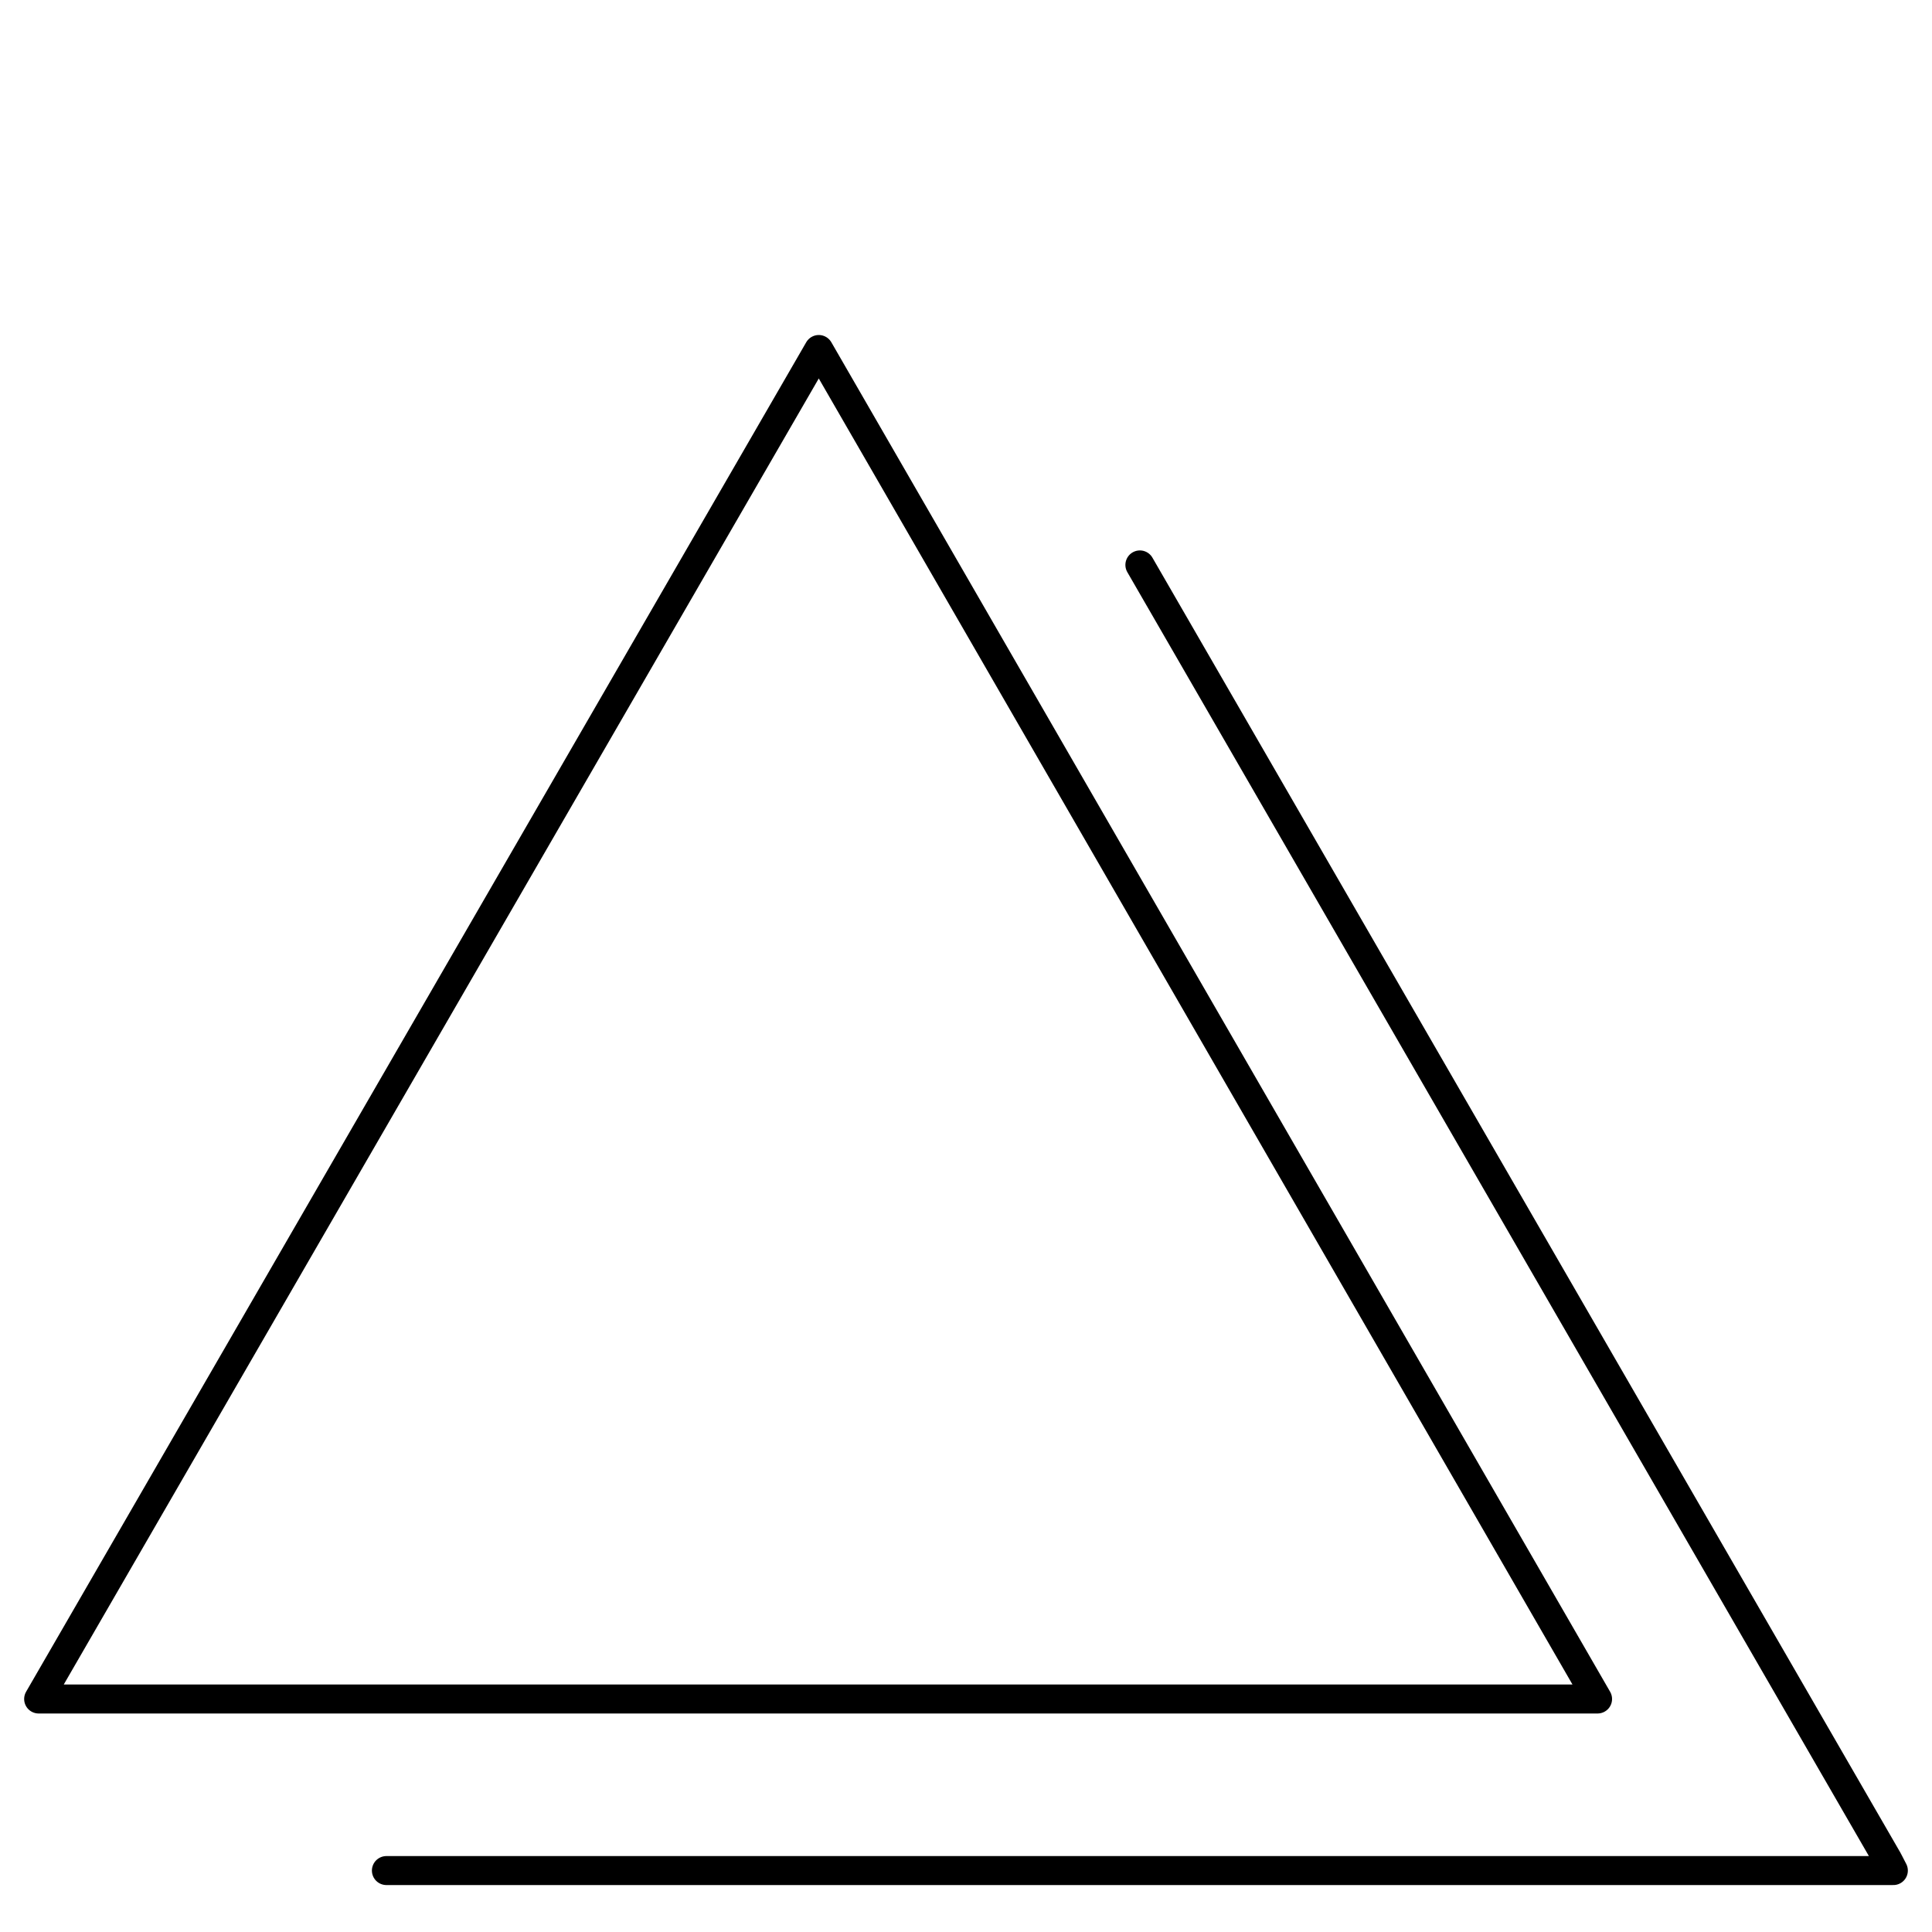
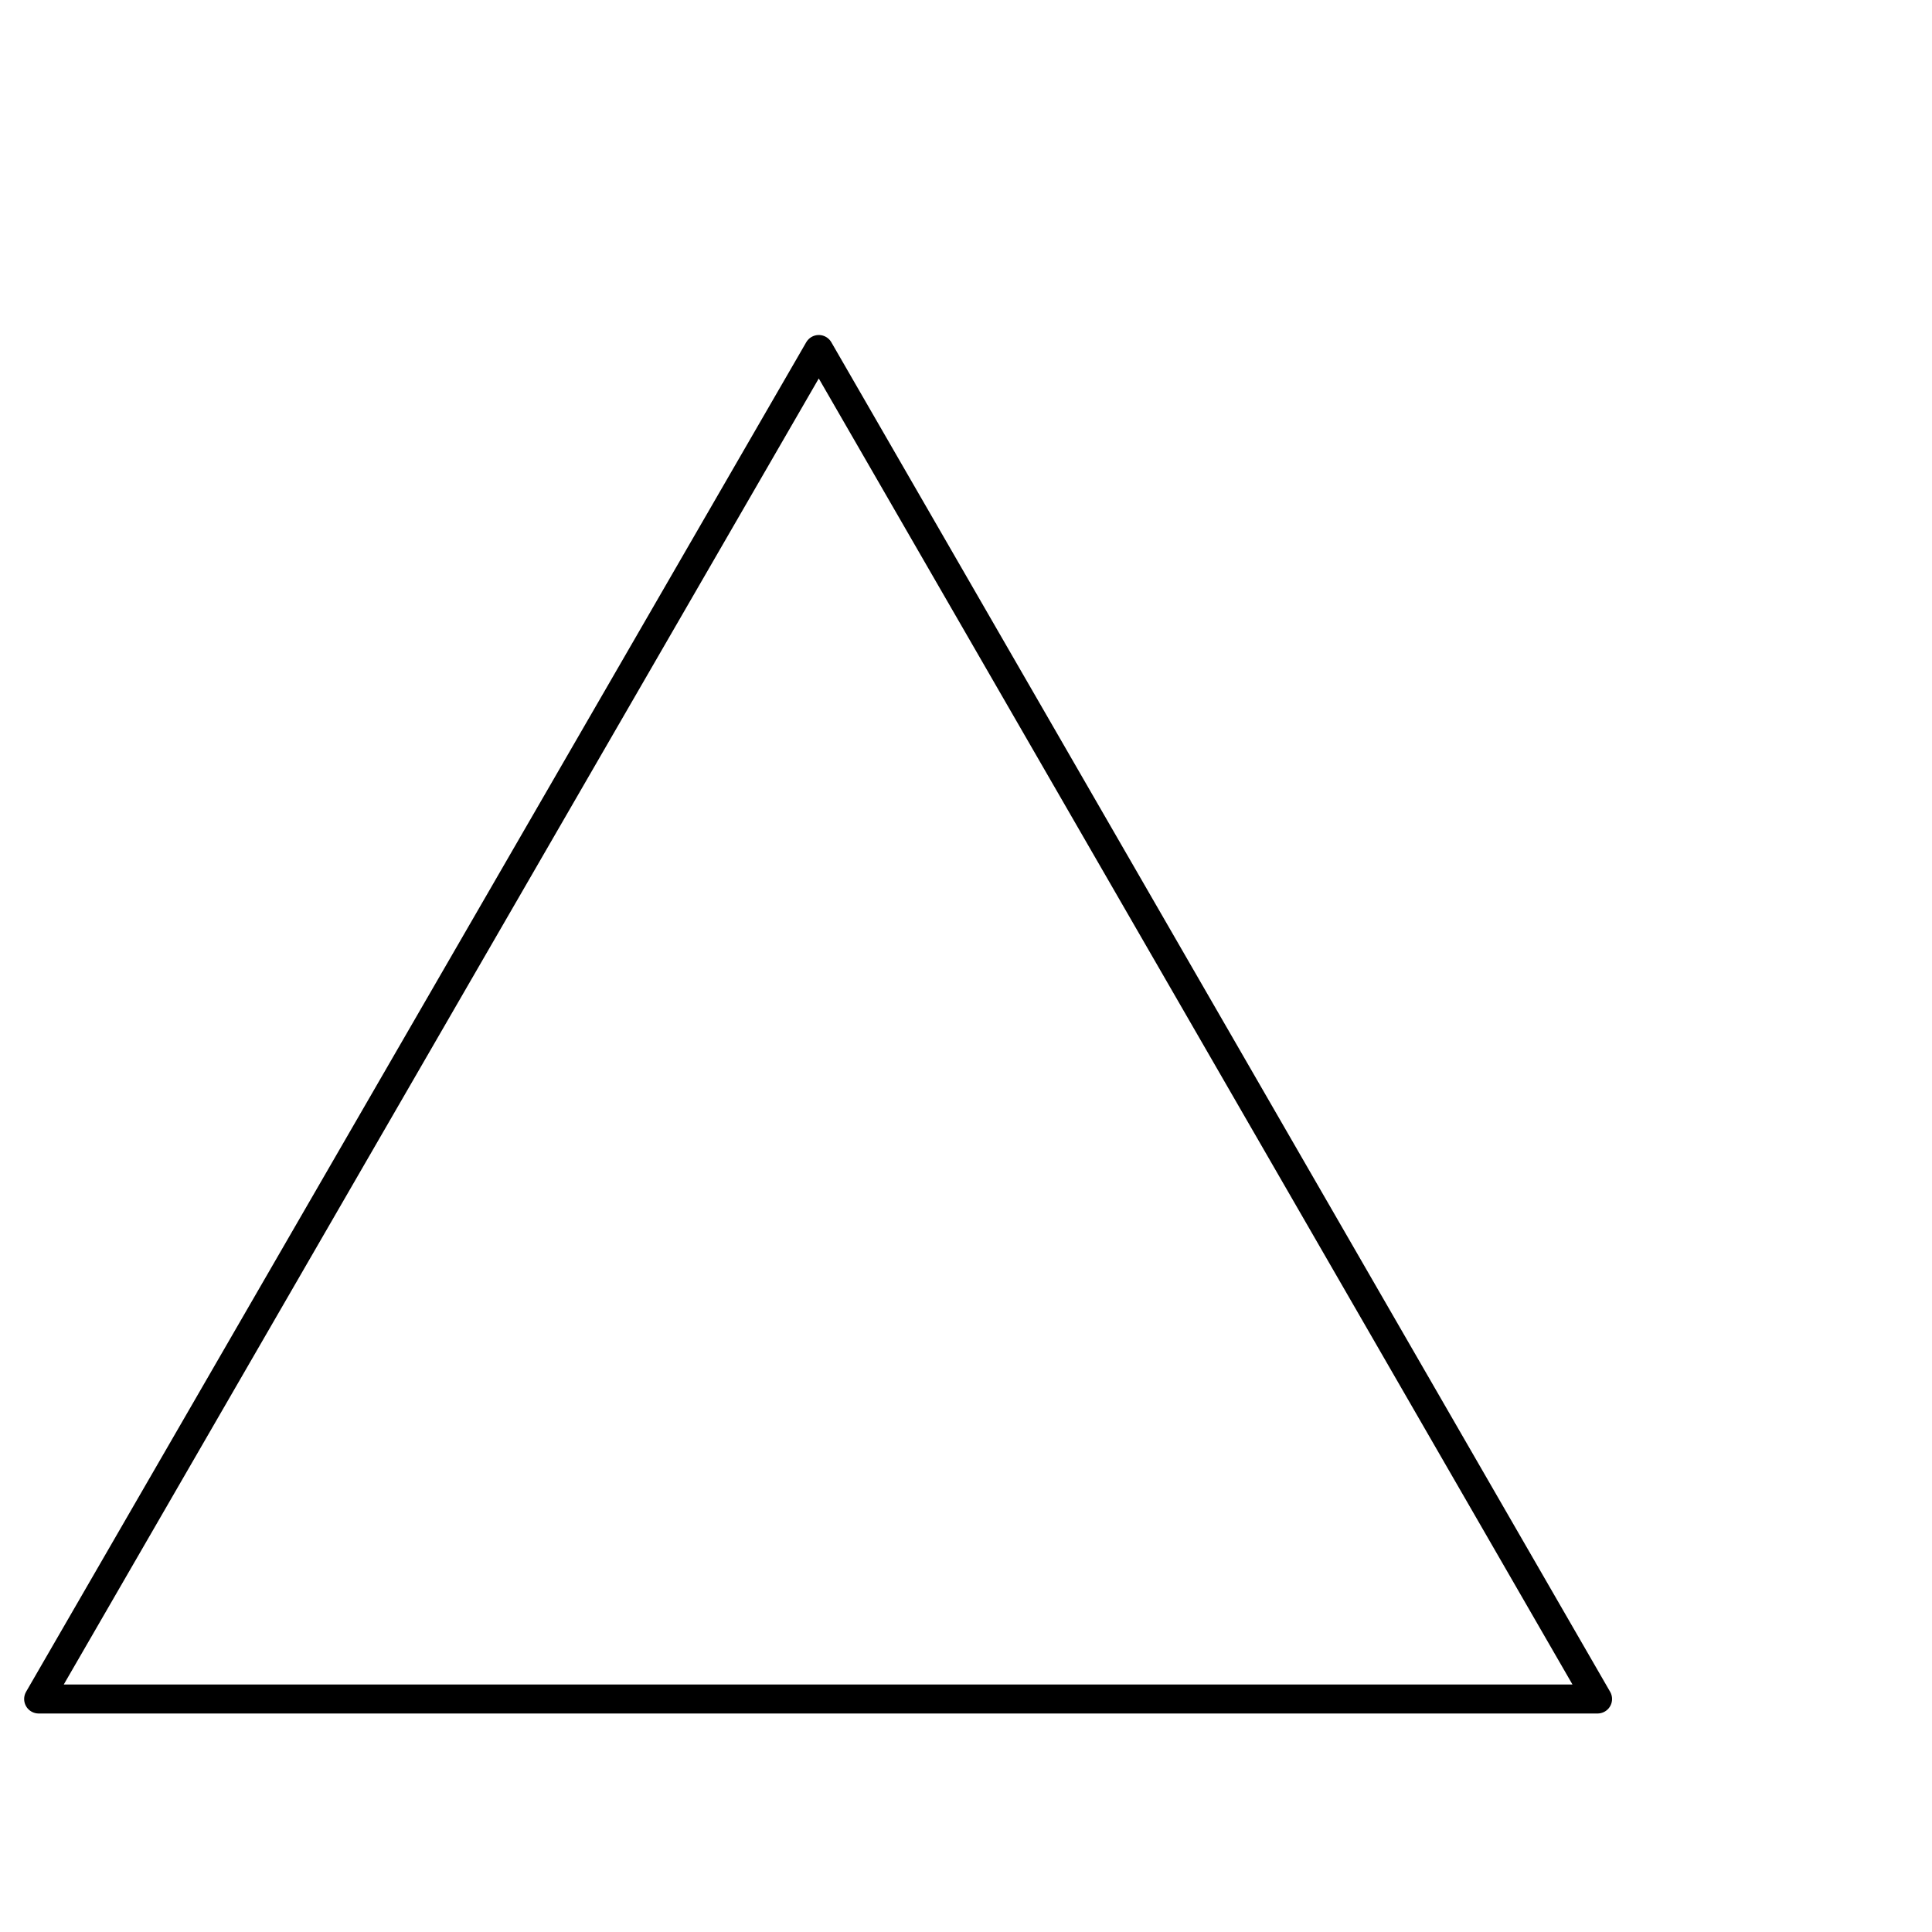
<svg xmlns="http://www.w3.org/2000/svg" id="Gurugram" viewBox="0 0 100 100">
  <defs>
    <style type="text/css">.cls-1{fill:none;stroke:#000;stroke-linecap:round;stroke-linejoin:round;stroke-width:1.5px;}</style>
  </defs>
  <path class="cls-1" d="M82.69,87.94H2L42.38,18.09Z" />
-   <path class="cls-1" d="M20,96.82H79.39c5.94,0,11.87,0,17.81,0H98c-.17-.32-.27-.54-.4-.75Q78.31,62.67,59,29.24" />
</svg>